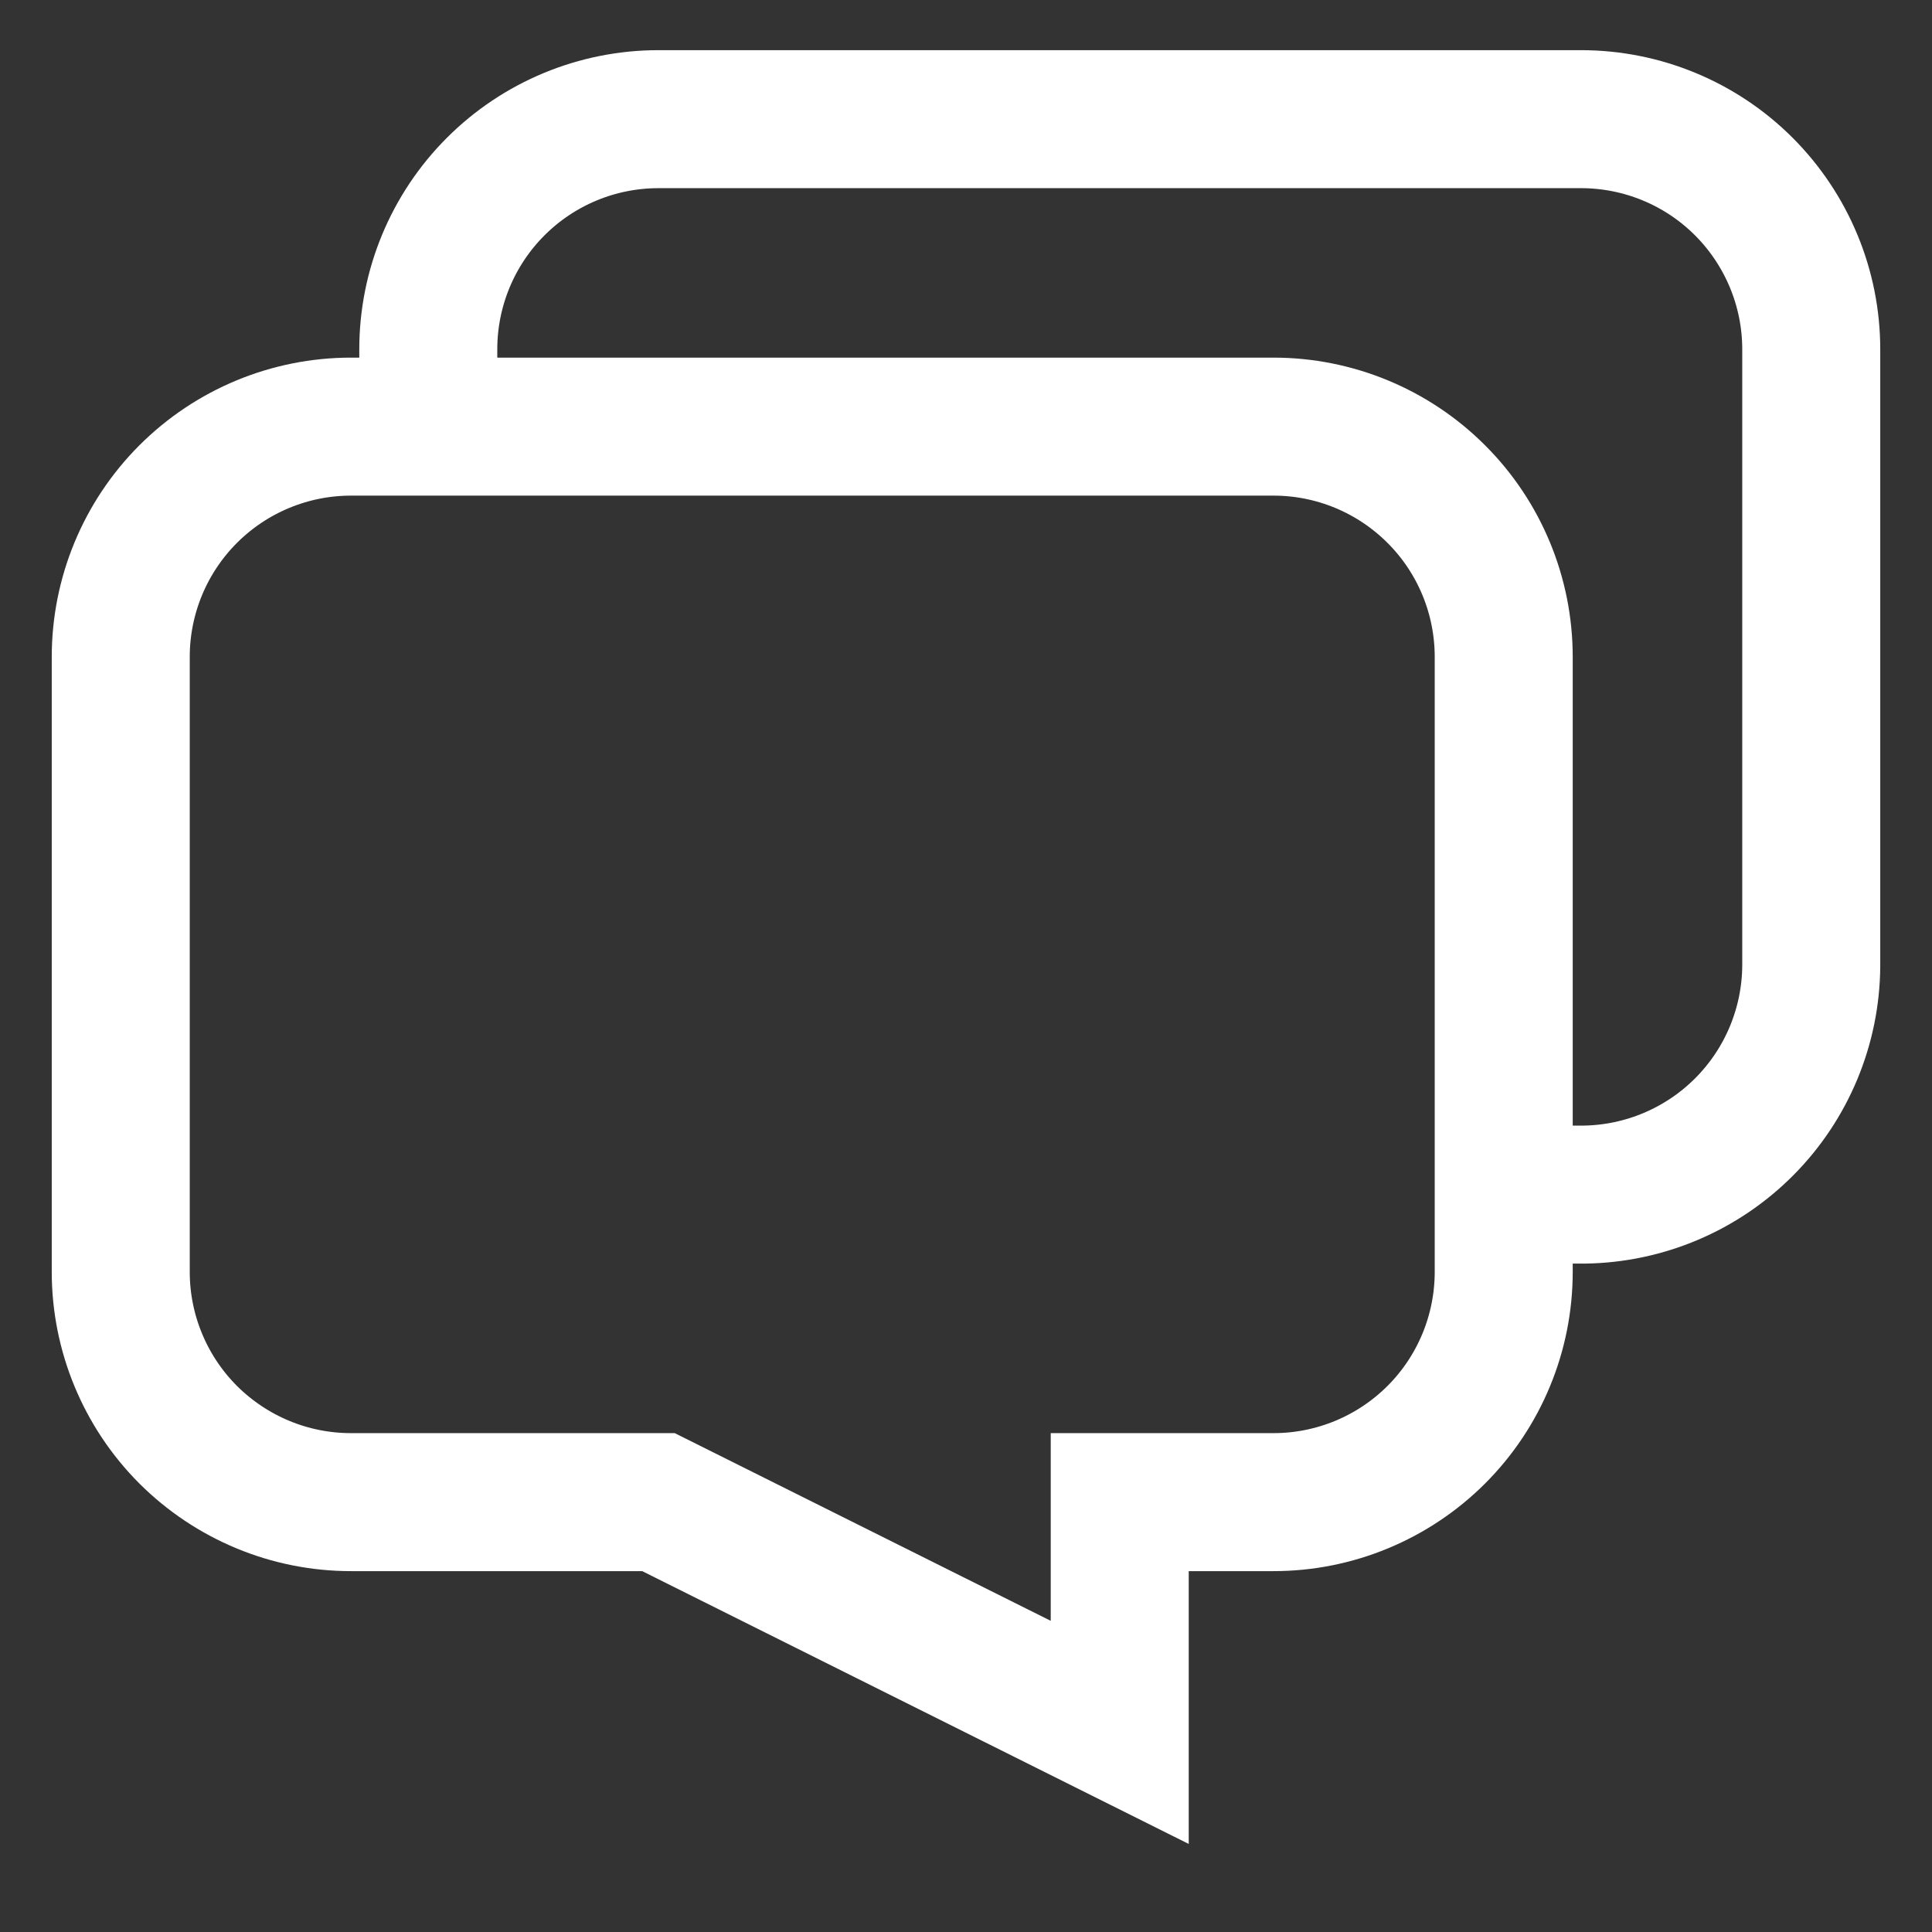
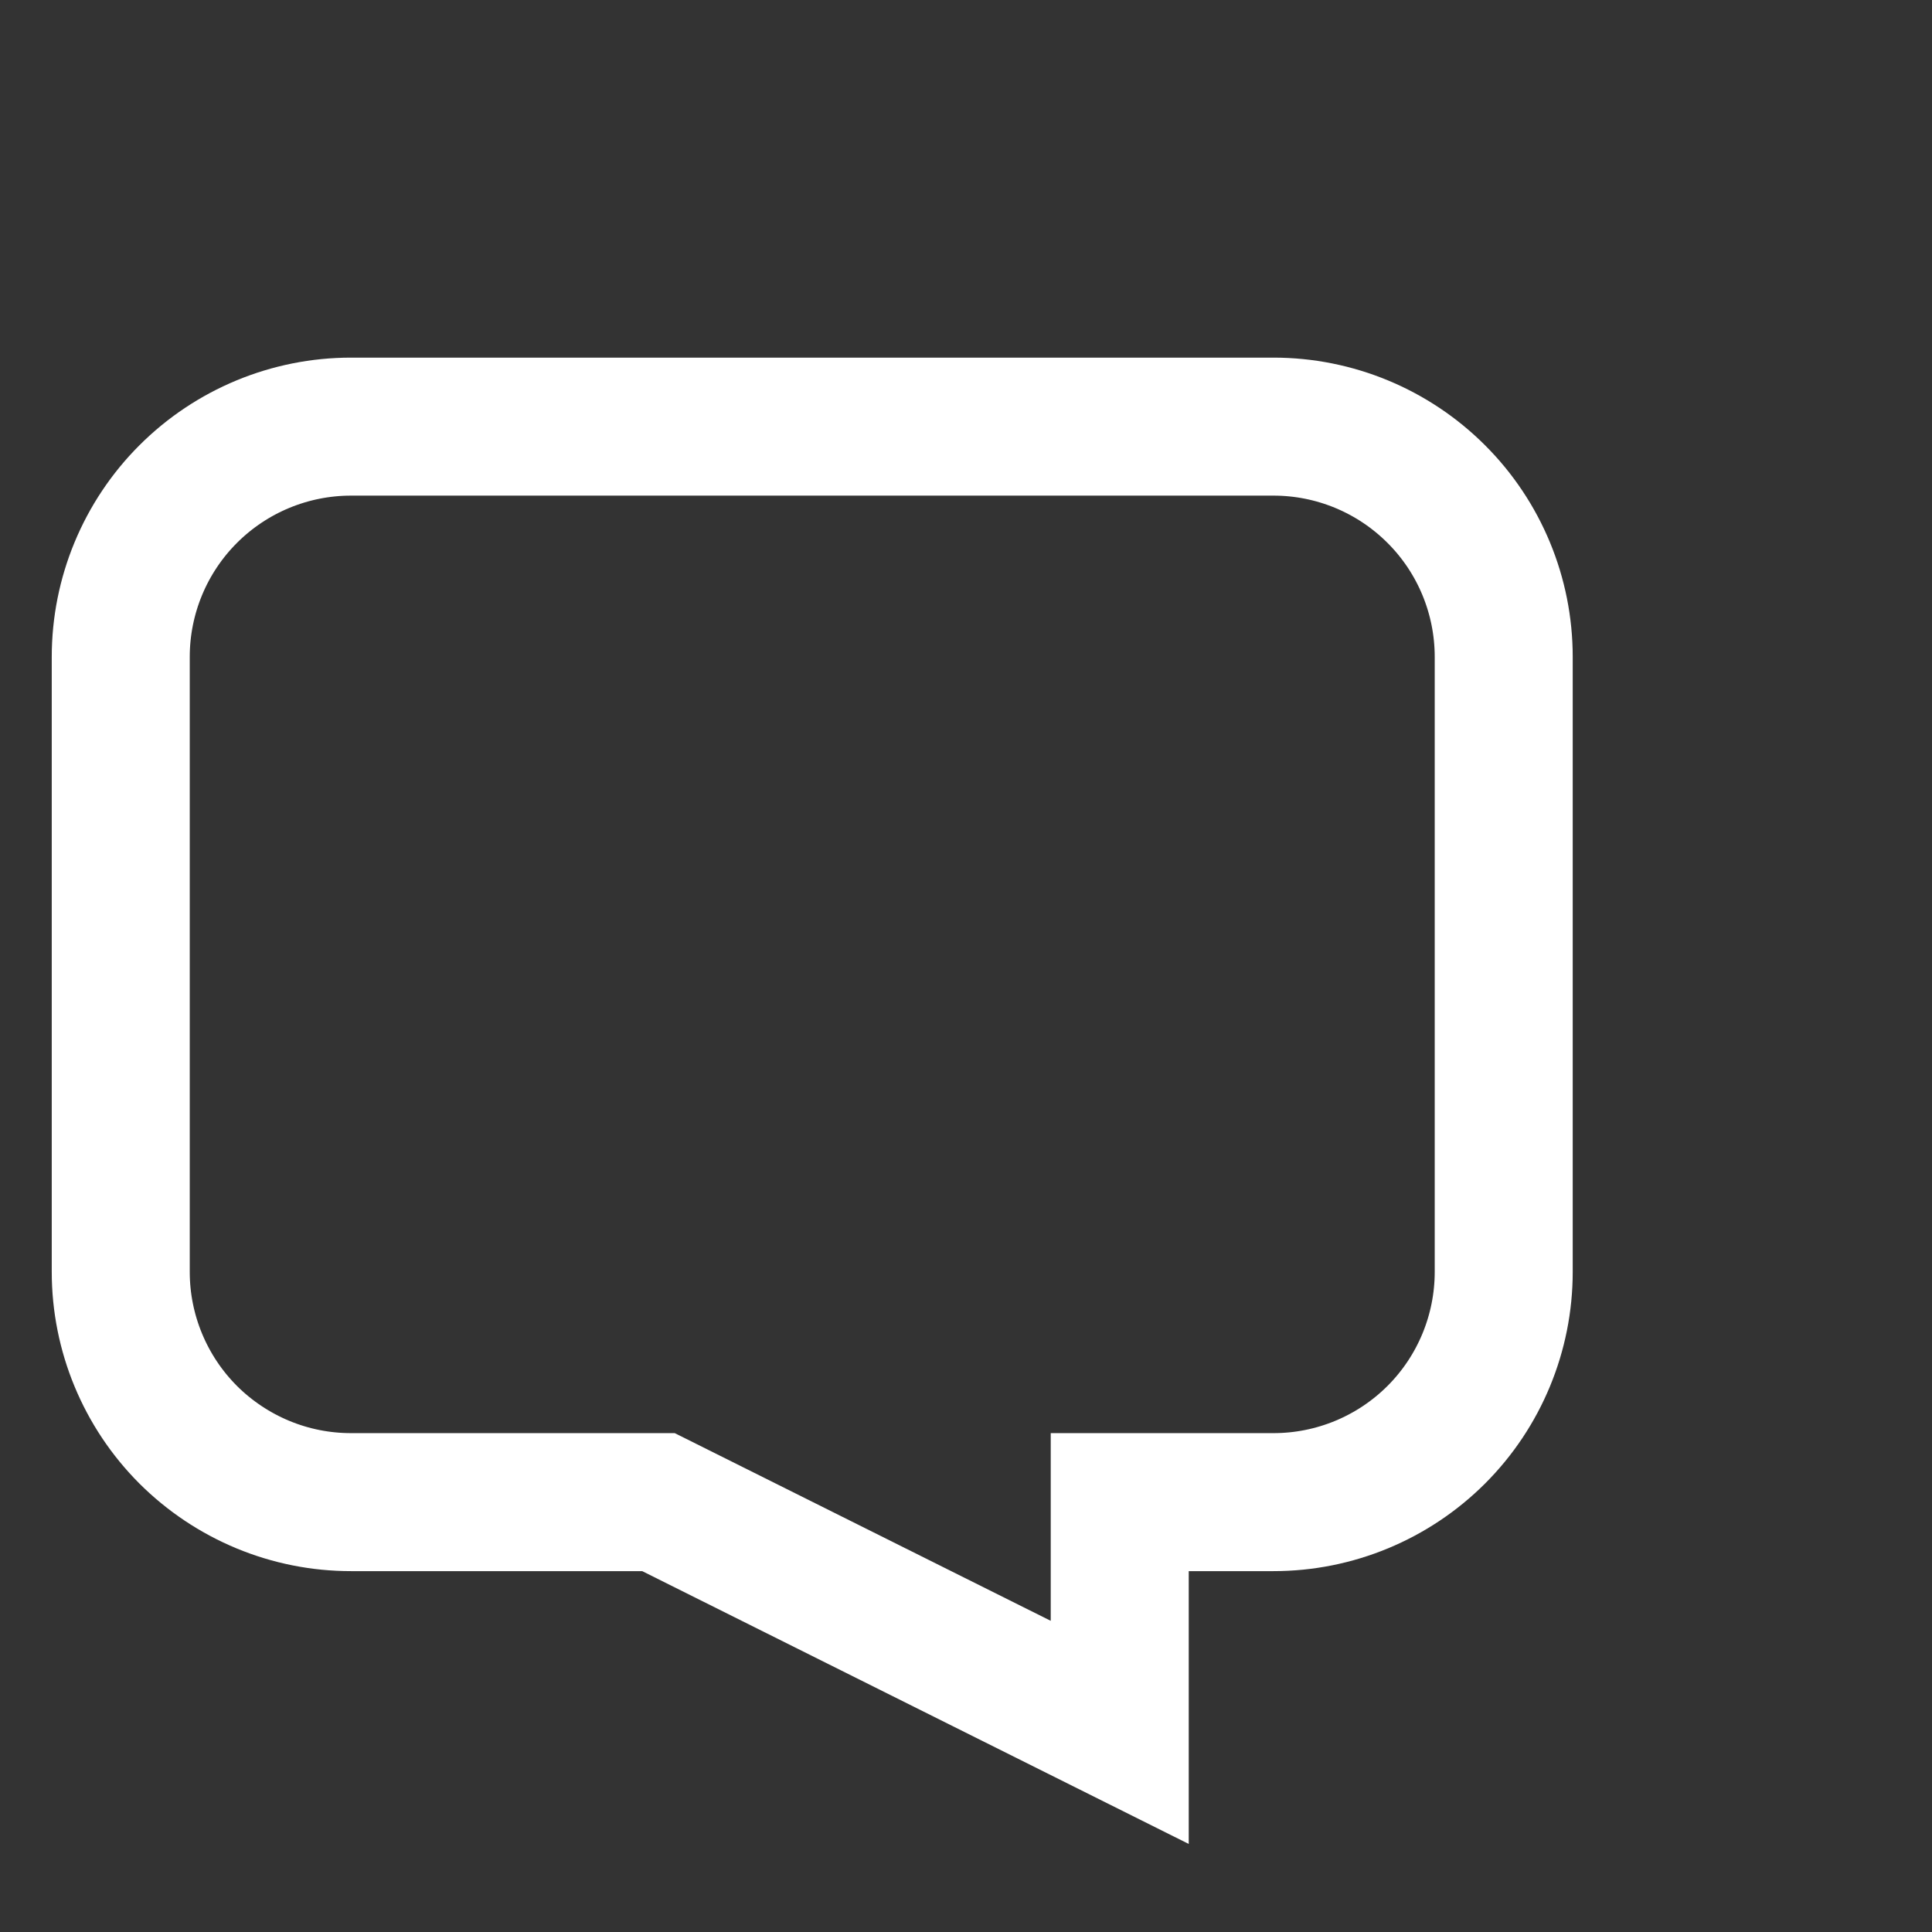
<svg xmlns="http://www.w3.org/2000/svg" width="28" height="28" viewBox="0 0 28 28" fill="none">
  <rect x="0" y="0" width="28" height="28" fill="#333333" stroke="none" />
  <path d="M21.793 9.52V18.433C21.793 19.318 21.442 20.167 20.816 20.793C20.19 21.418 19.342 21.77 18.457 21.77H16.228V25.107L9.543 21.77H5.087C4.648 21.77 4.215 21.684 3.81 21.516C3.405 21.348 3.037 21.102 2.727 20.793C2.102 20.167 1.75 19.318 1.75 18.433V9.52C1.75 8.635 2.102 7.786 2.727 7.161C3.353 6.535 4.202 6.183 5.087 6.183H18.457C19.342 6.183 20.19 6.535 20.816 7.161C21.442 7.786 21.793 8.635 21.793 9.52Z" stroke="white" stroke-width="2" stroke-miterlimit="10" />
-   <path d="M21.793 17.313H22.96C23.833 17.301 24.666 16.947 25.281 16.328C25.896 15.709 26.244 14.873 26.25 14V5.063C26.25 4.178 25.898 3.33 25.273 2.704C24.647 2.078 23.798 1.727 22.913 1.727H9.543C8.658 1.727 7.81 2.078 7.184 2.704C6.558 3.33 6.207 4.178 6.207 5.063V6.23" stroke="white" stroke-width="2" stroke-miterlimit="10" />
</svg>